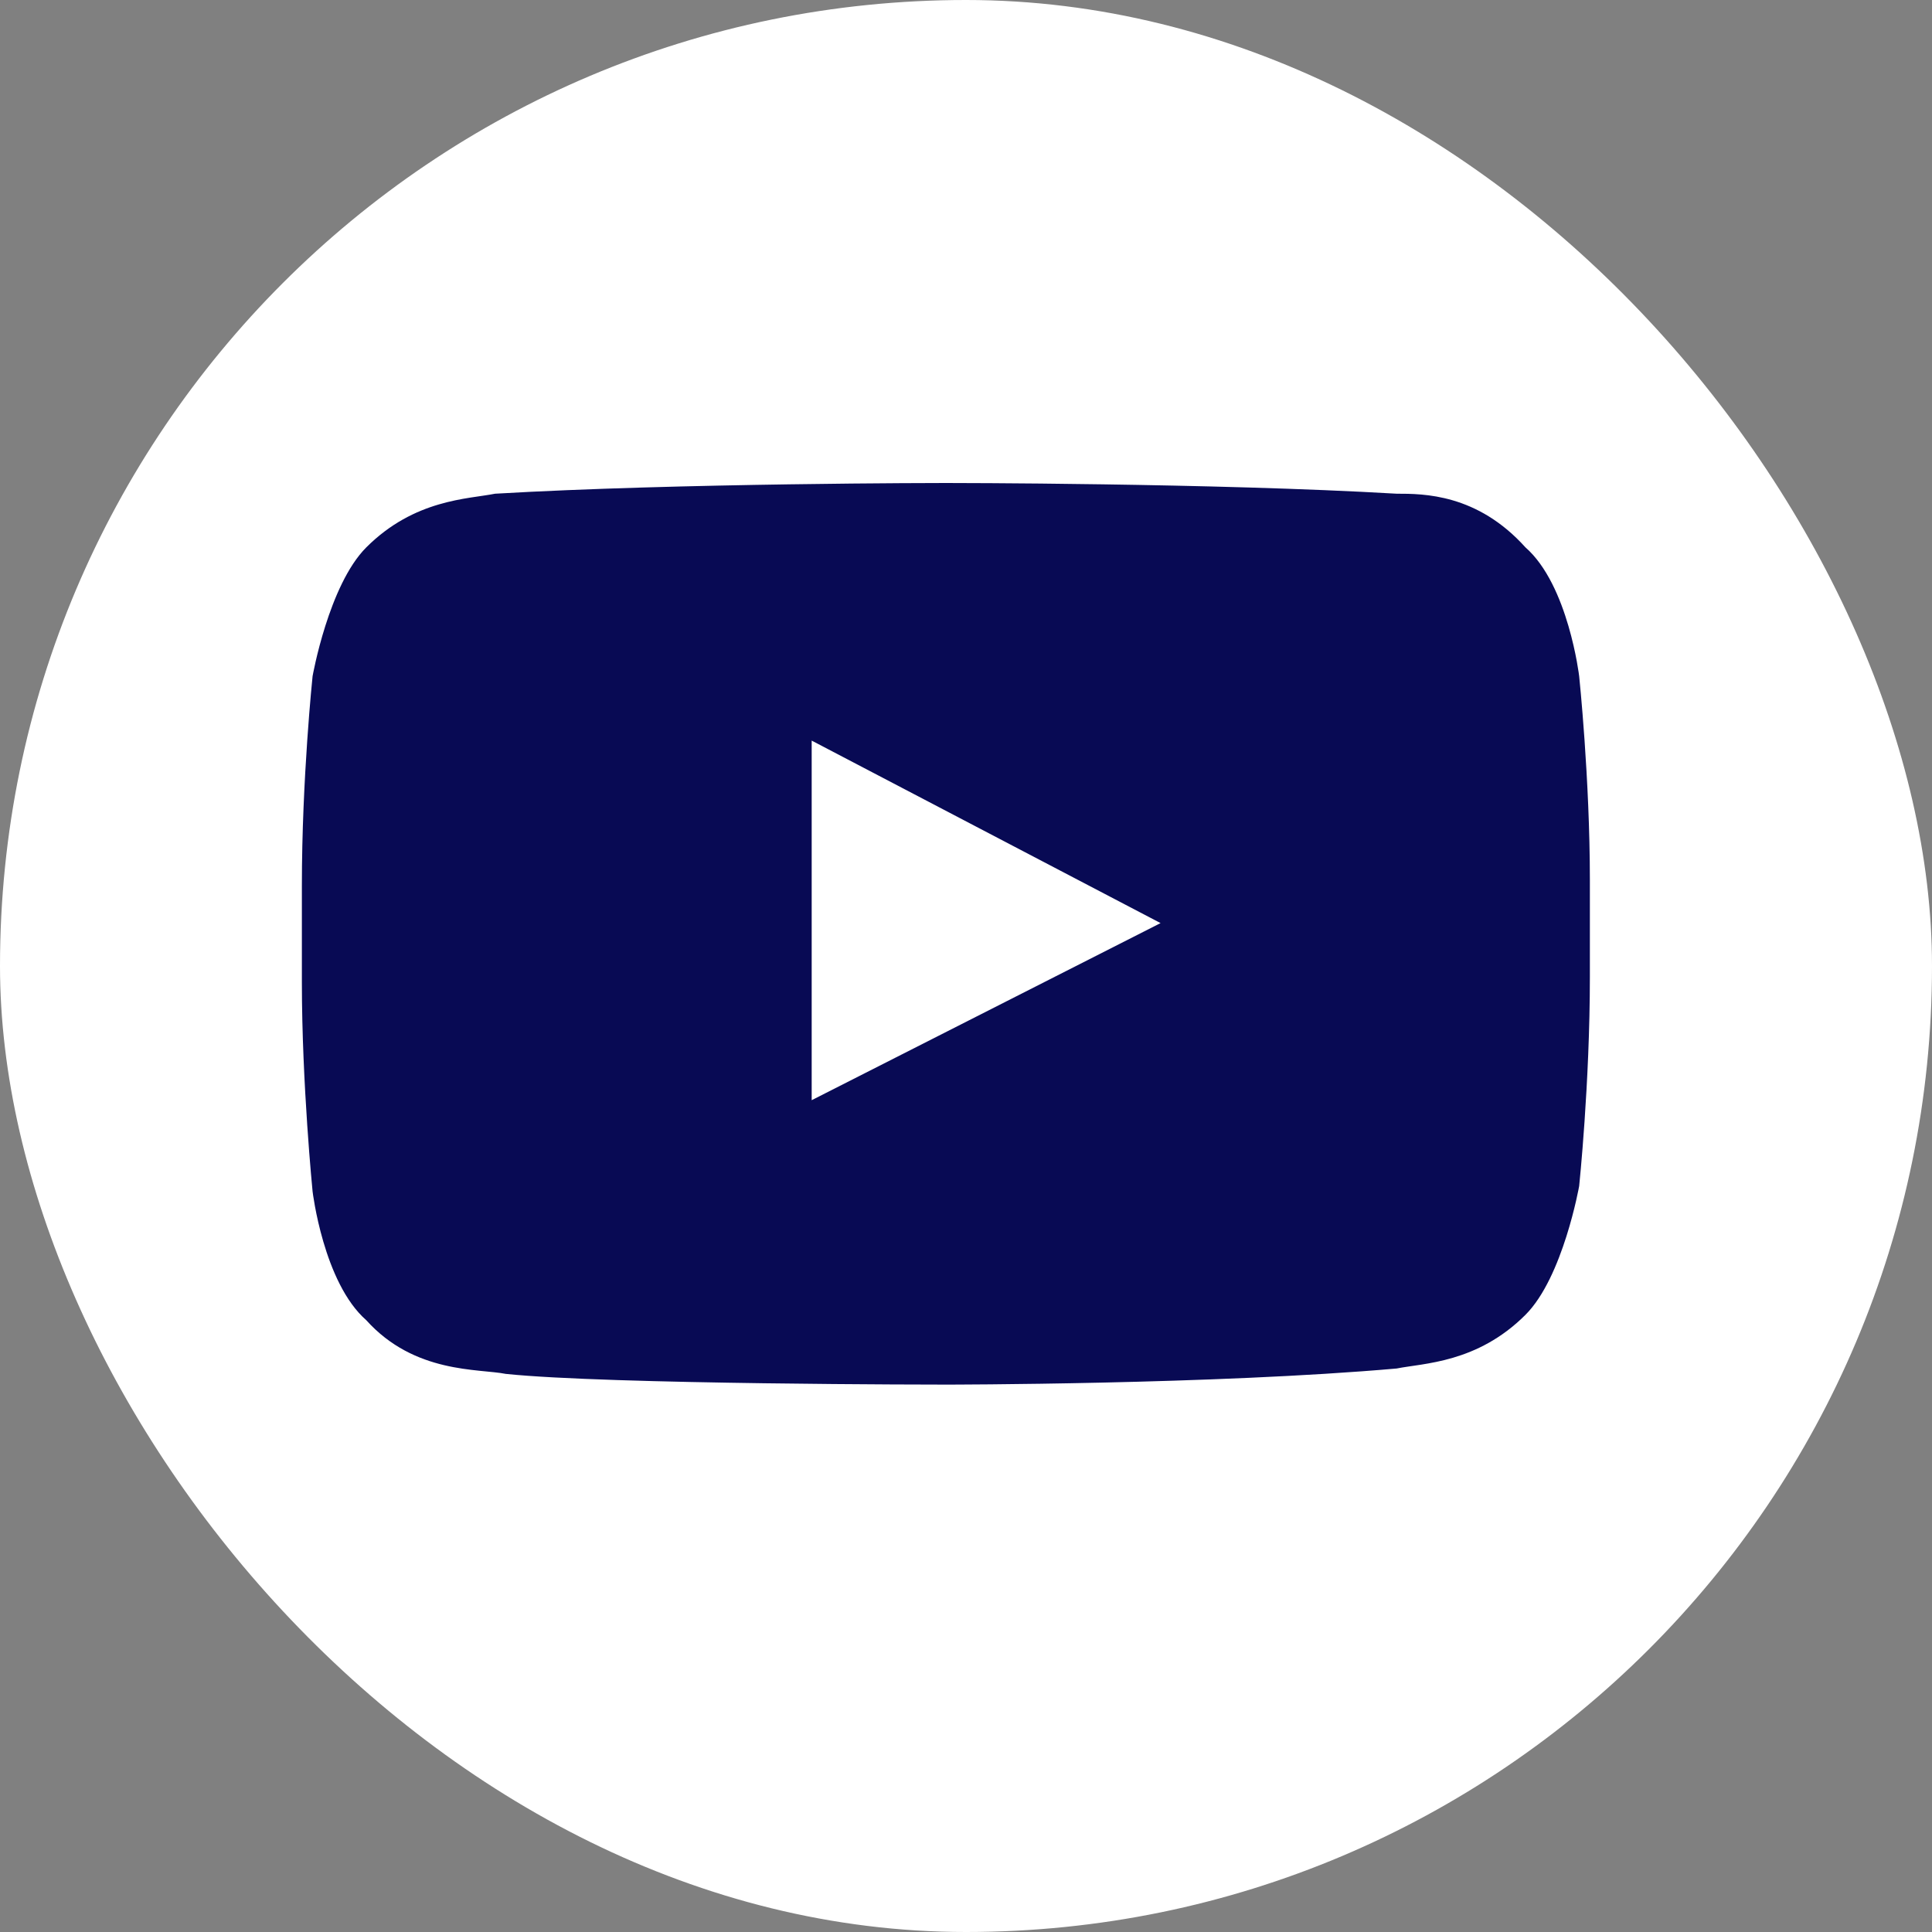
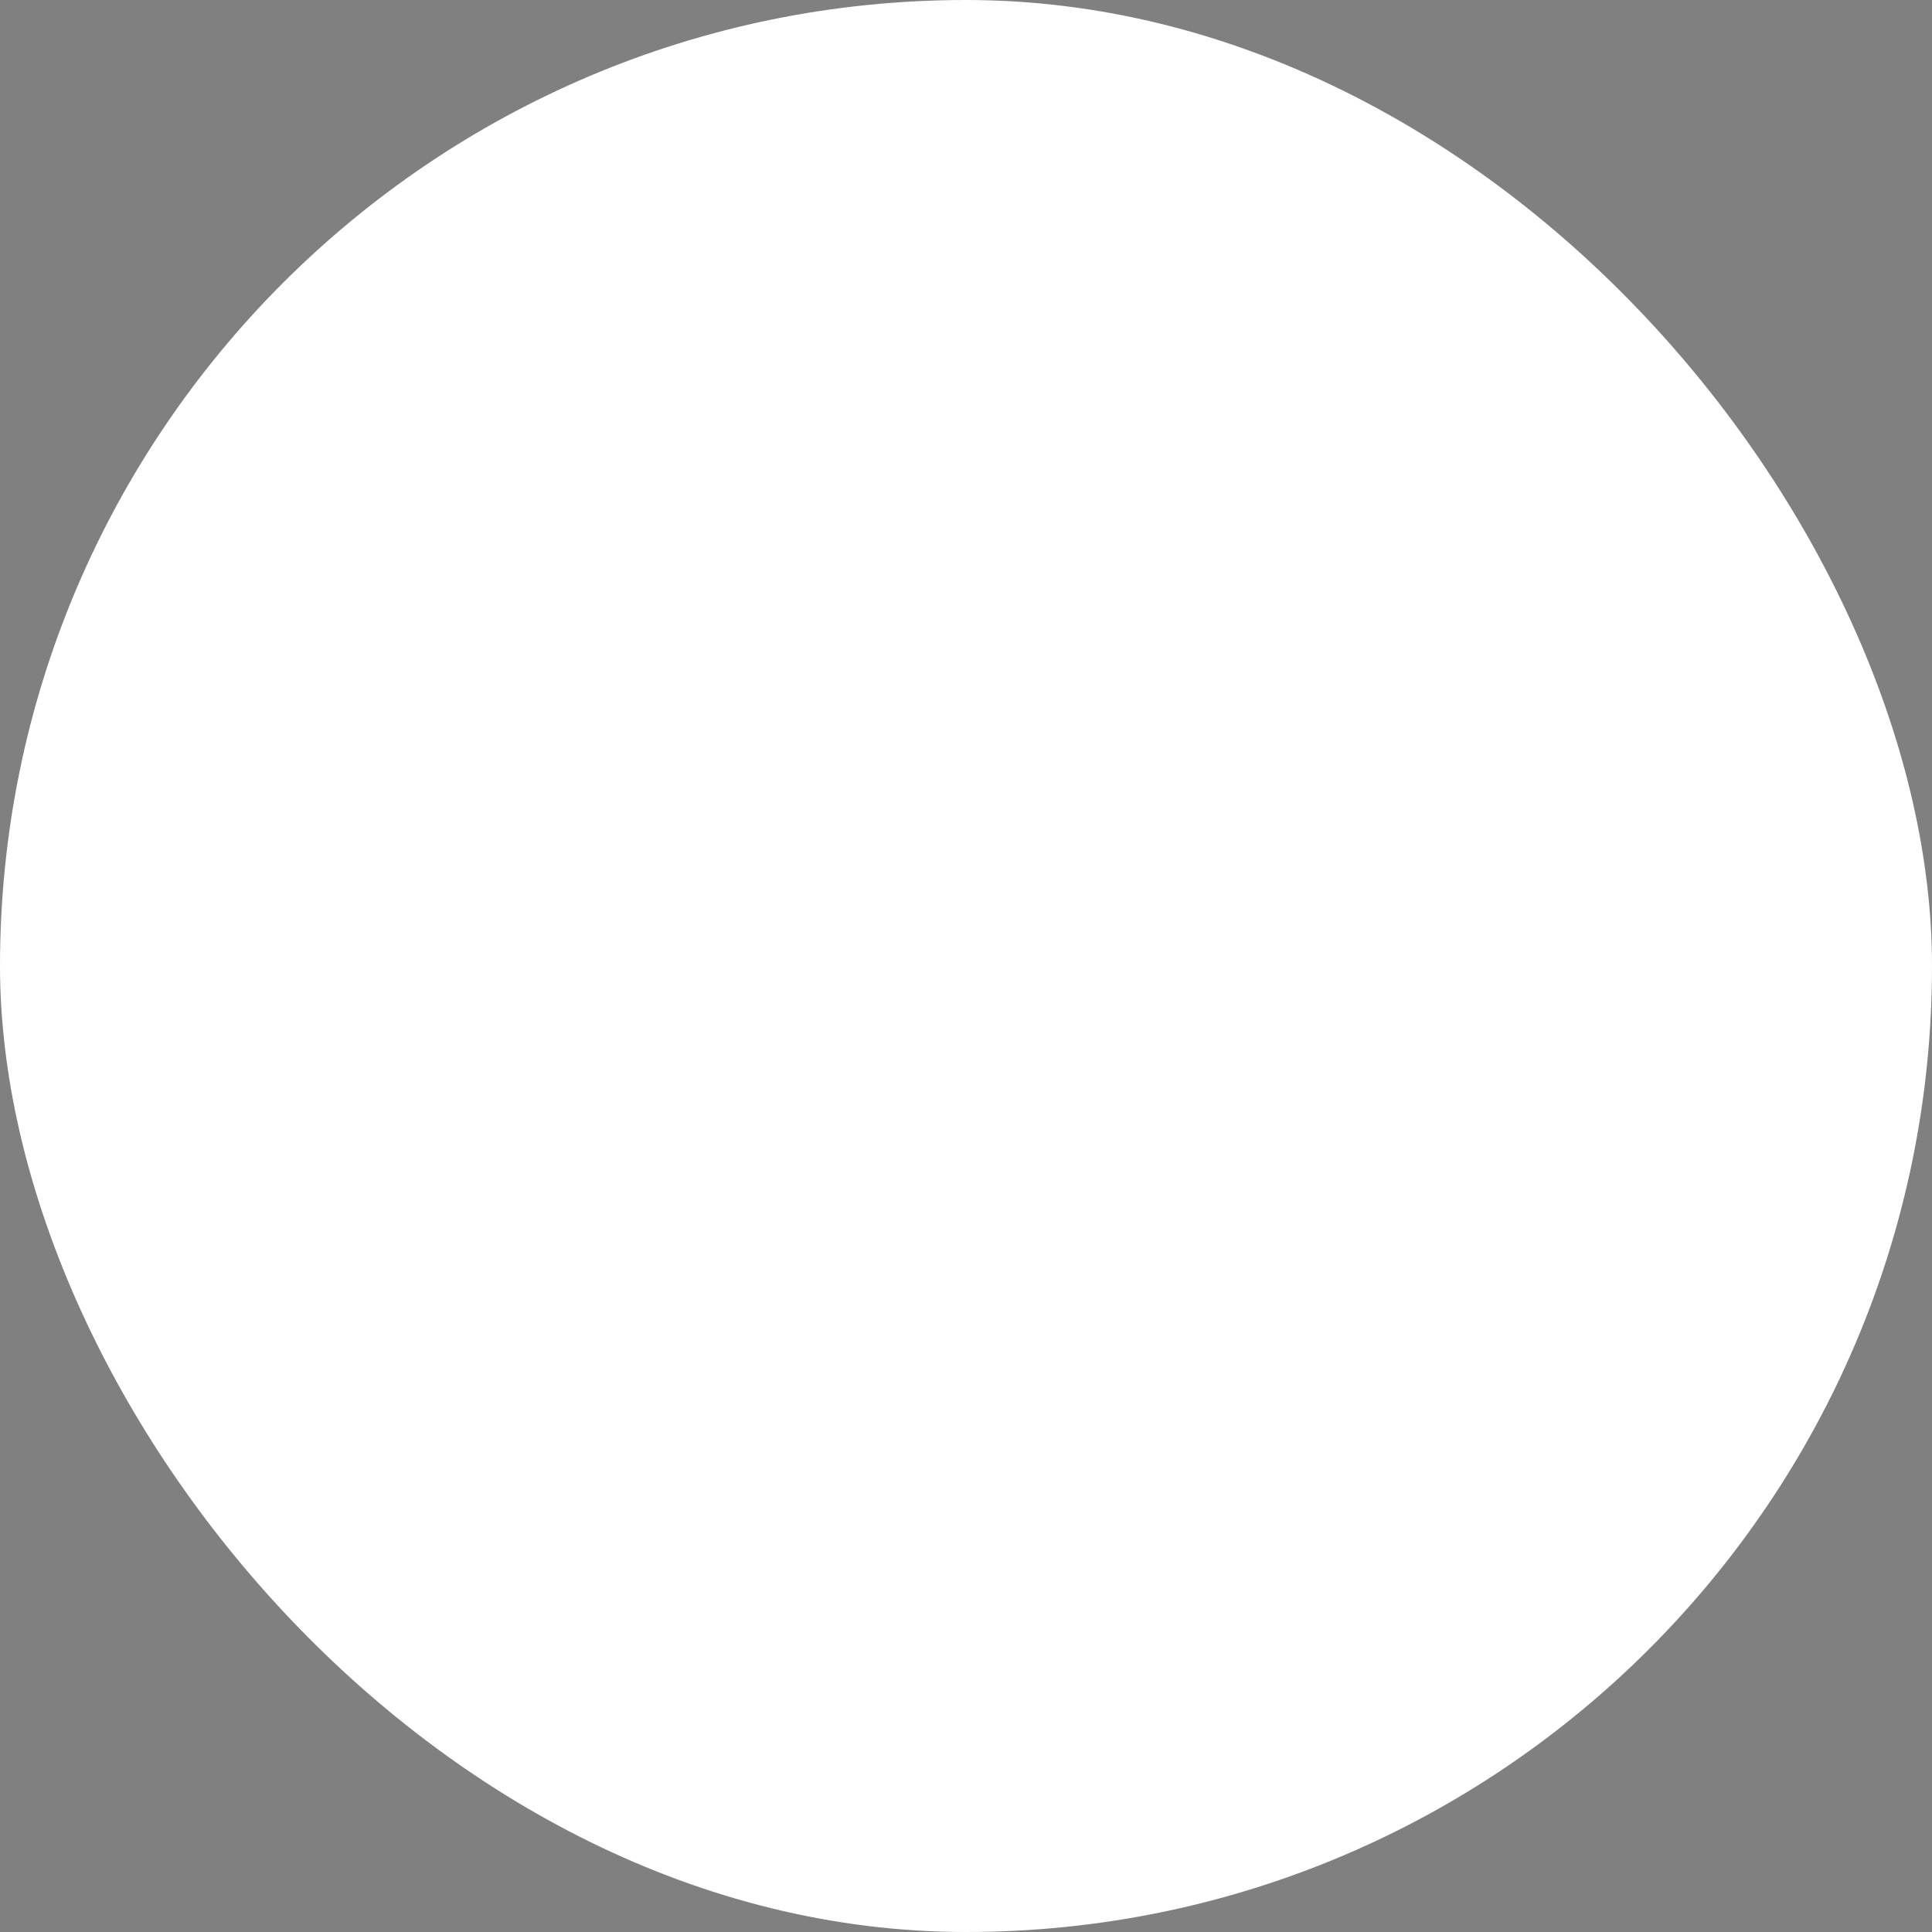
<svg xmlns="http://www.w3.org/2000/svg" width="24" height="24" viewBox="0 0 24 24" fill="none">
  <rect x="0" y="0" width="24" height="24" fill="#808080" stroke="none" />
  <g id="logo-youtube 1">
    <rect width="24" height="24" rx="12" fill="white" />
    <g id="Group">
-       <path id="Vector" d="M19.617 8.4C19.617 8.4 19.483 7.267 18.95 6.8C18.35 6.133 17.683 6.133 17.35 6.133C15.083 6 11.75 6 11.75 6C11.75 6 8.417 6 6.15 6.133C5.817 6.2 5.15 6.2 4.55 6.8C4.083 7.267 3.883 8.4 3.883 8.4C3.883 8.4 3.75 9.667 3.75 11V12.2C3.75 13.467 3.883 14.8 3.883 14.8C3.883 14.8 4.017 15.933 4.55 16.4C5.15 17.067 5.95 17 6.283 17.067C7.55 17.2 11.75 17.2 11.75 17.2C11.75 17.2 15.083 17.2 17.35 17C17.683 16.933 18.35 16.933 18.95 16.333C19.417 15.867 19.617 14.733 19.617 14.733C19.617 14.733 19.75 13.467 19.75 12.133V10.933C19.75 9.667 19.617 8.4 19.617 8.4ZM10.083 13.667V9.2L14.417 11.467L10.083 13.667Z" fill="#080A54" />
-     </g>
+       </g>
  </g>
</svg>